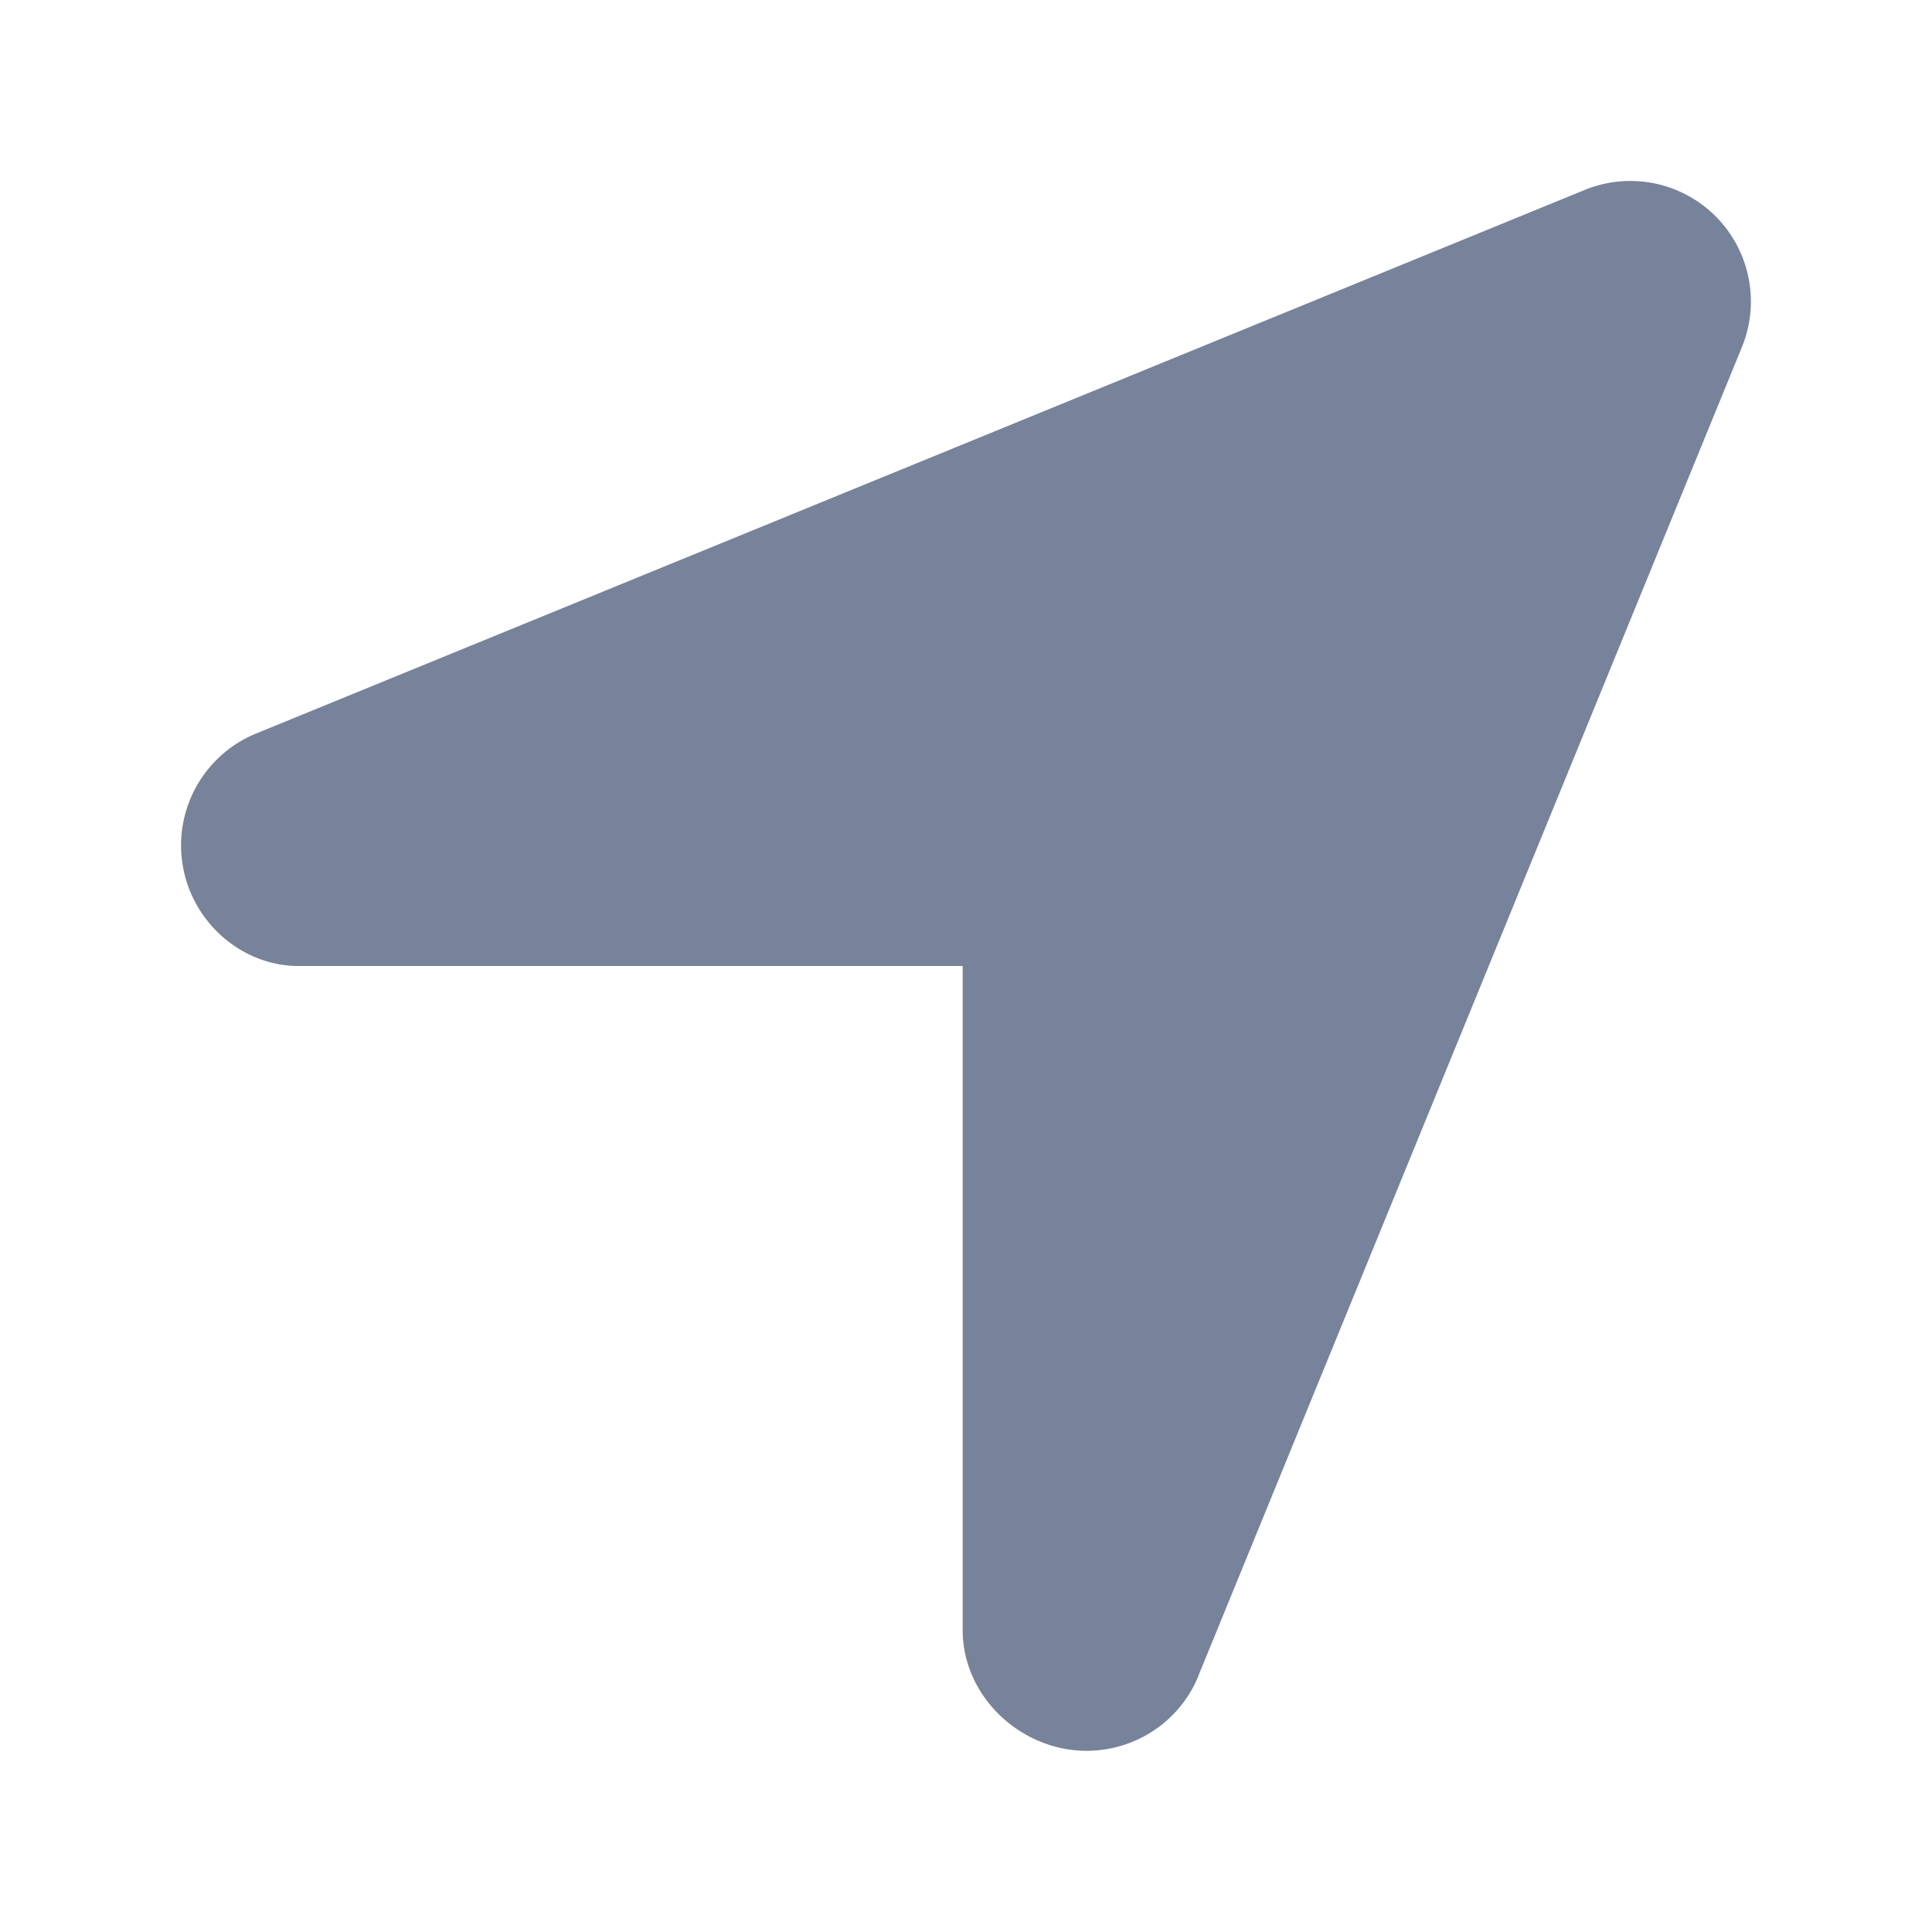
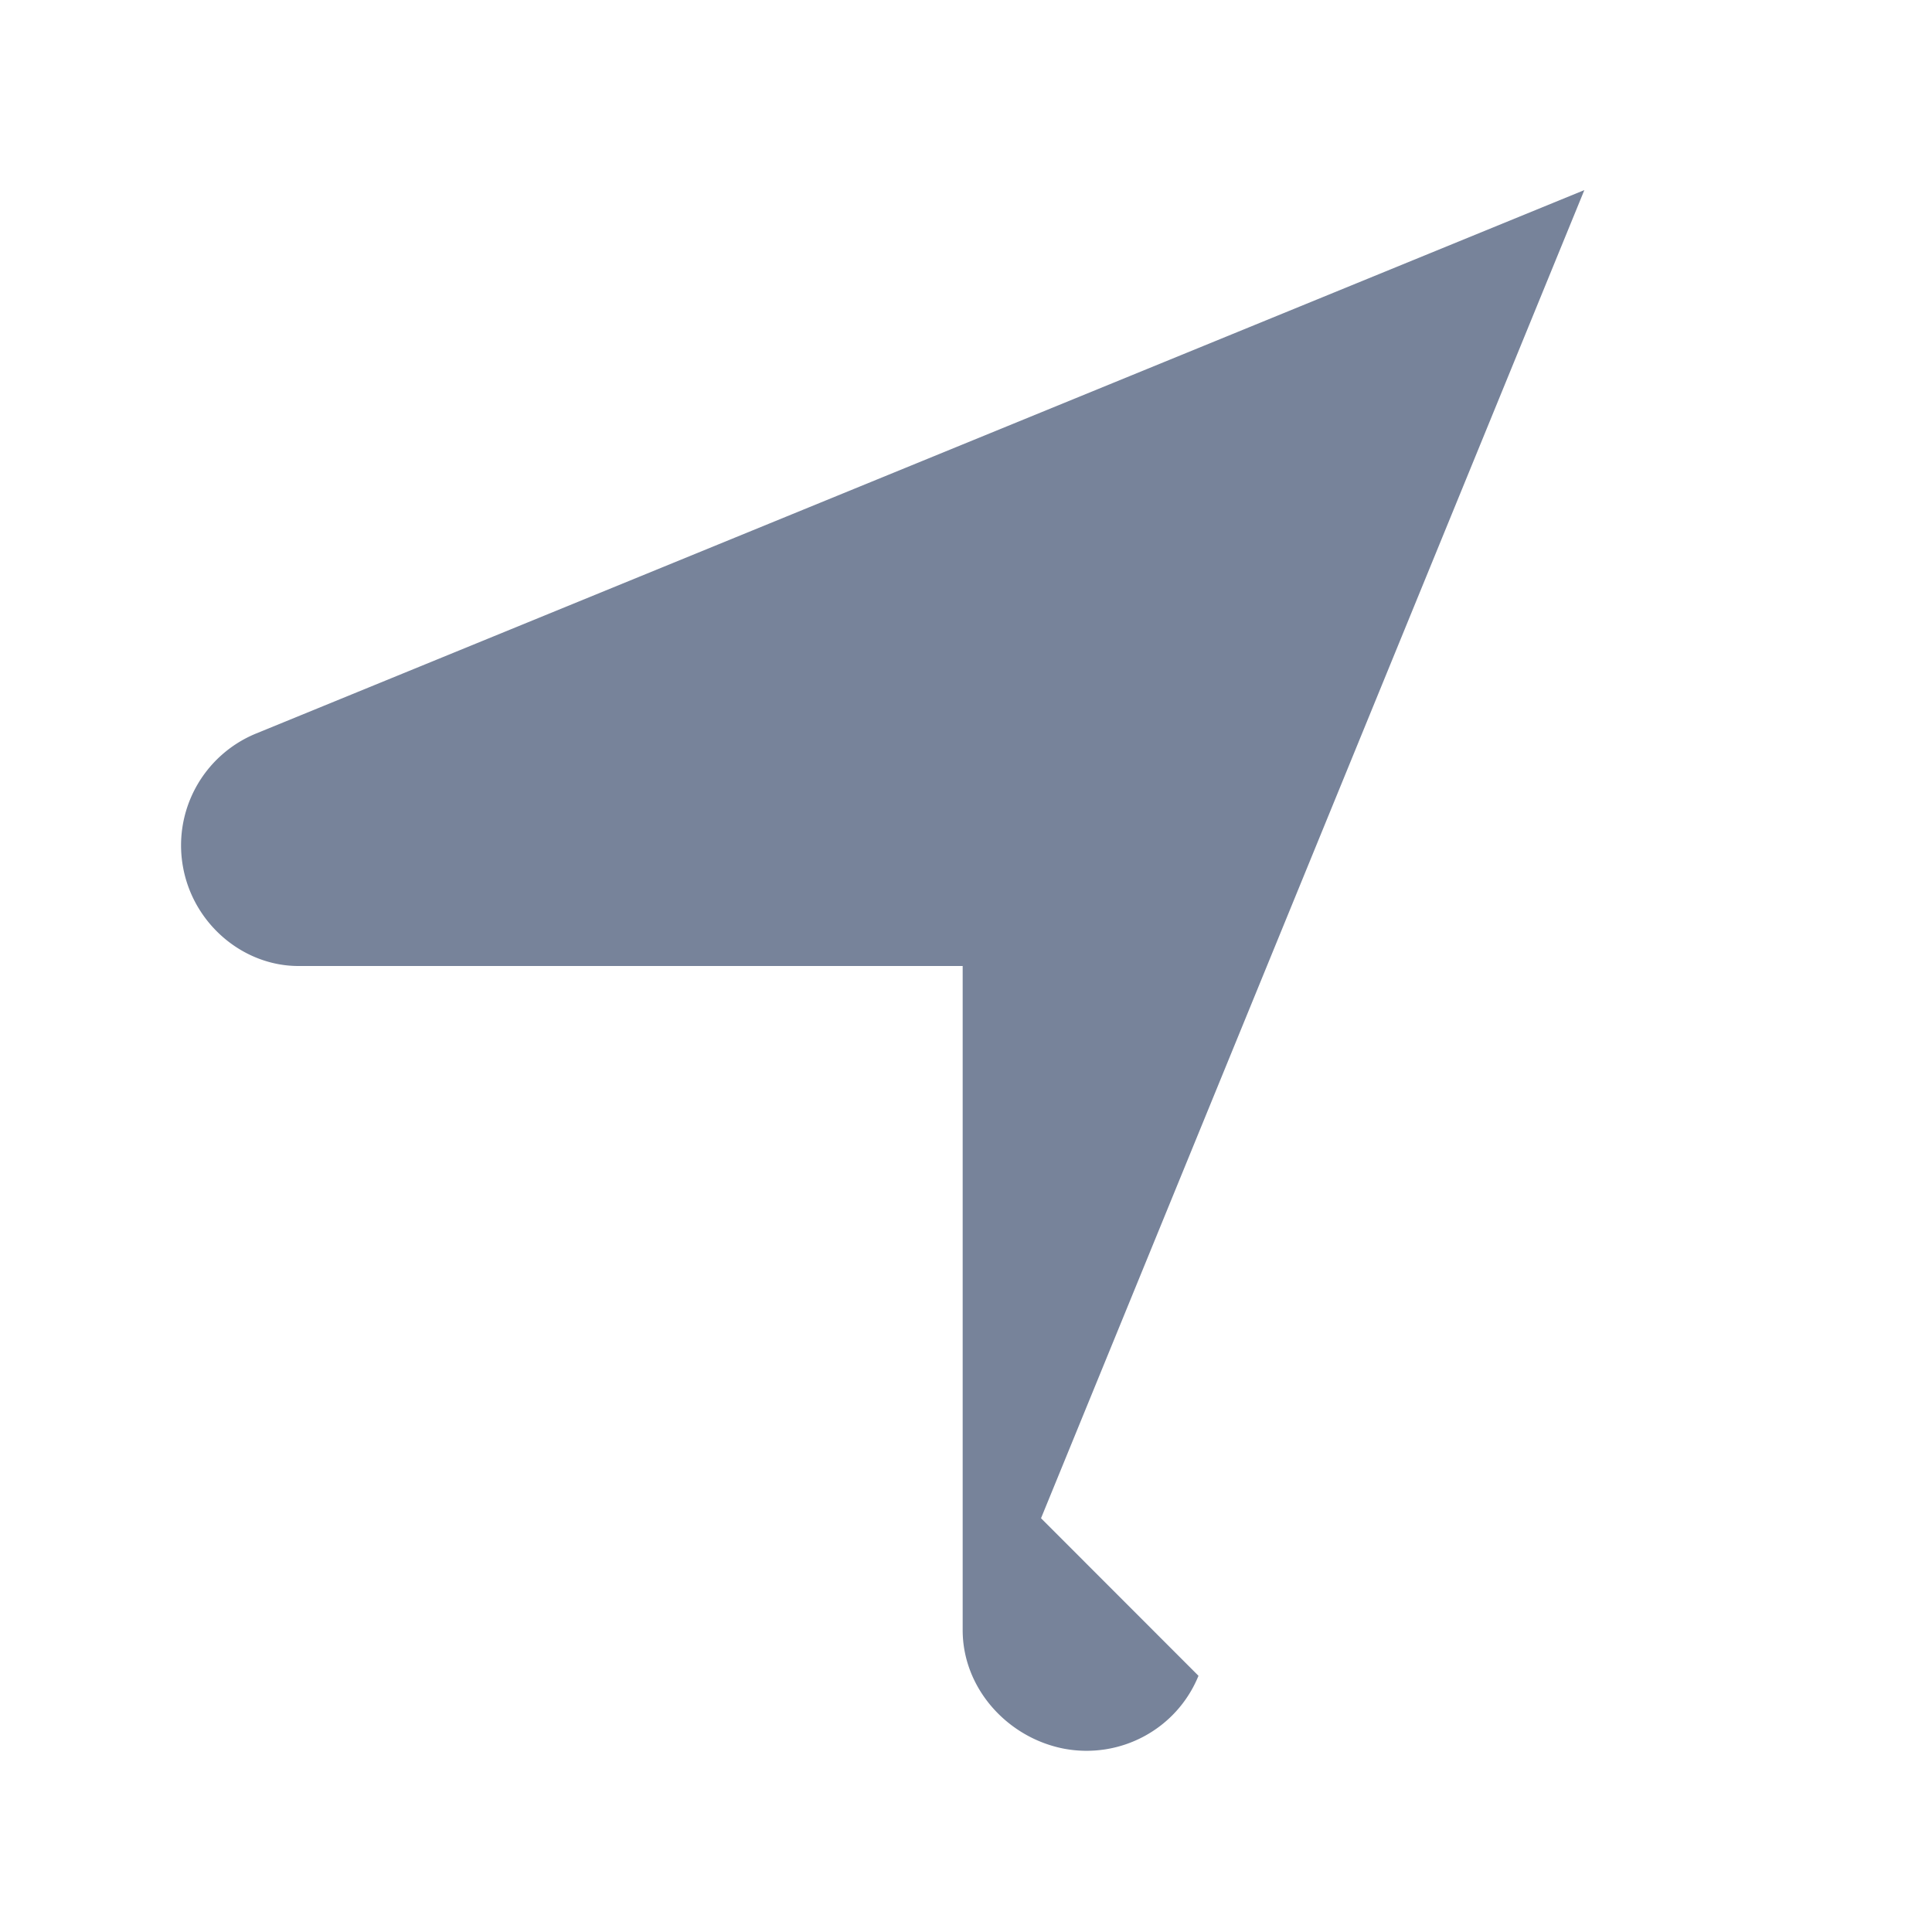
<svg xmlns="http://www.w3.org/2000/svg" width="18" height="18" viewBox="0 0 18 18" fill="none">
-   <path d="M11.166 15.613c-.204.5-.732.78-1.259.678-.527-.105-.938-.566-.938-1.103V9H2.78c-.506 0-.969-.38-1.072-.907a1.126 1.126 0 0 1 .678-1.259l12.375-5.063a1.123 1.123 0 0 1 1.466 1.468l-5.062 12.374z" fill="#77839A" />
+   <path d="M11.166 15.613c-.204.5-.732.78-1.259.678-.527-.105-.938-.566-.938-1.103V9H2.78c-.506 0-.969-.38-1.072-.907a1.126 1.126 0 0 1 .678-1.259l12.375-5.063l-5.062 12.374z" fill="#77839A" />
</svg>